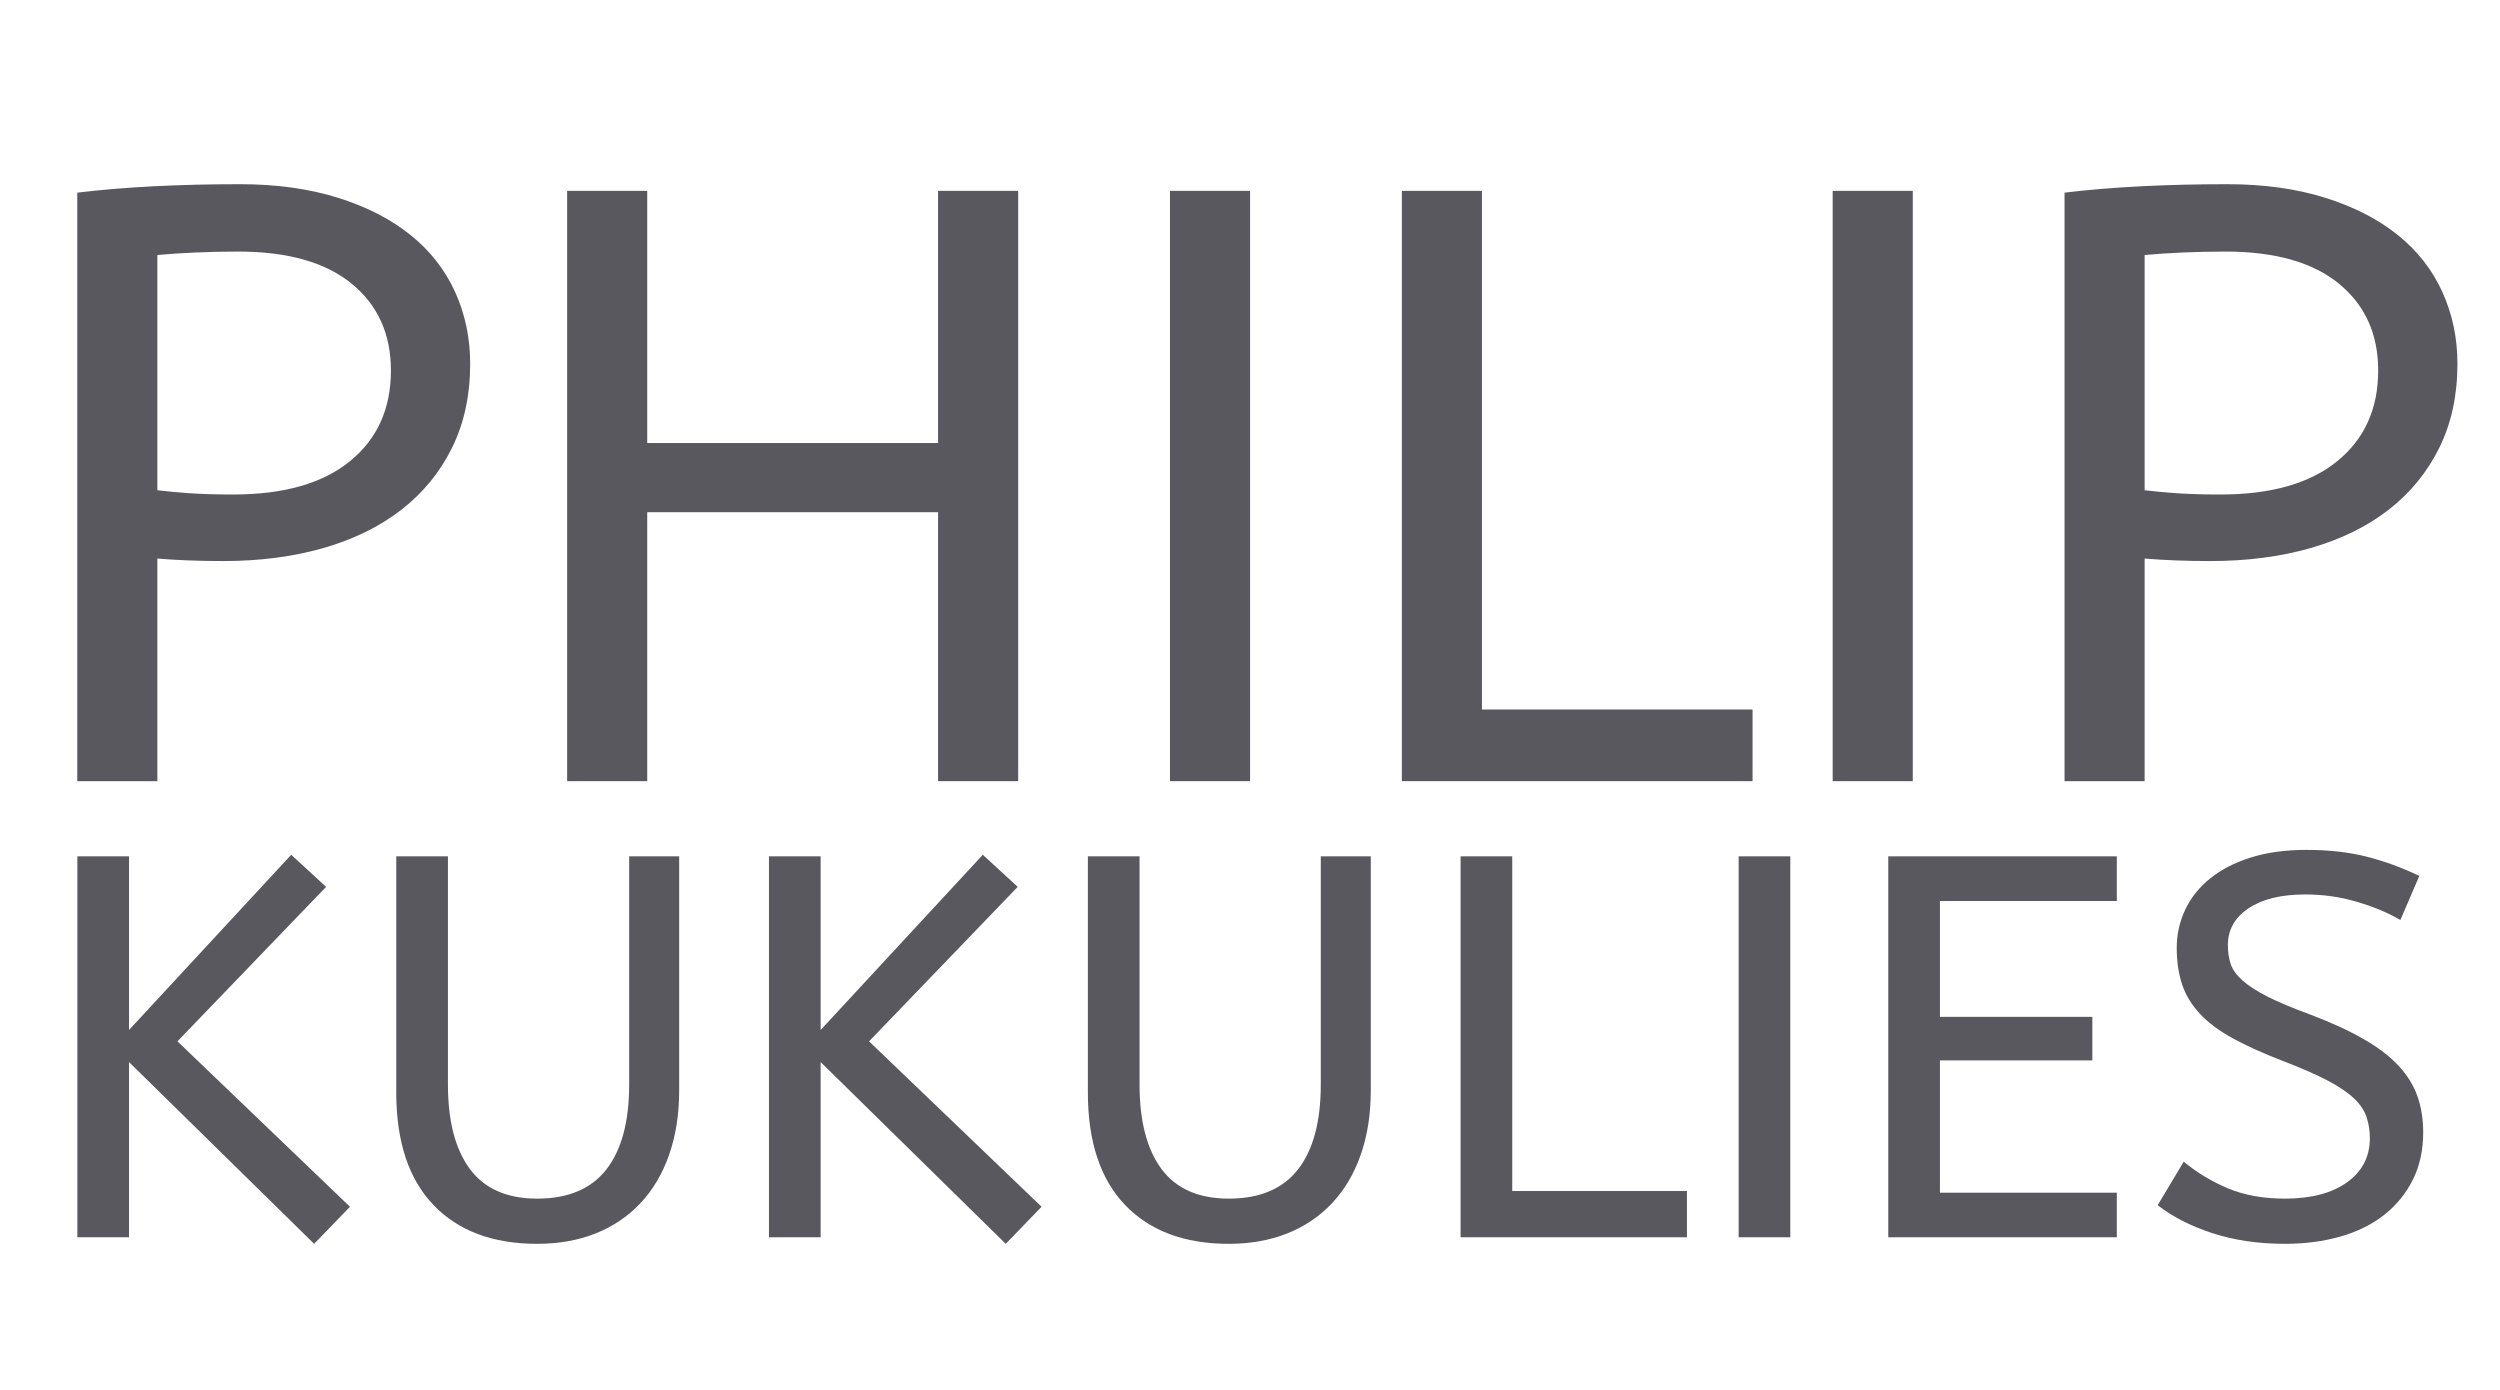
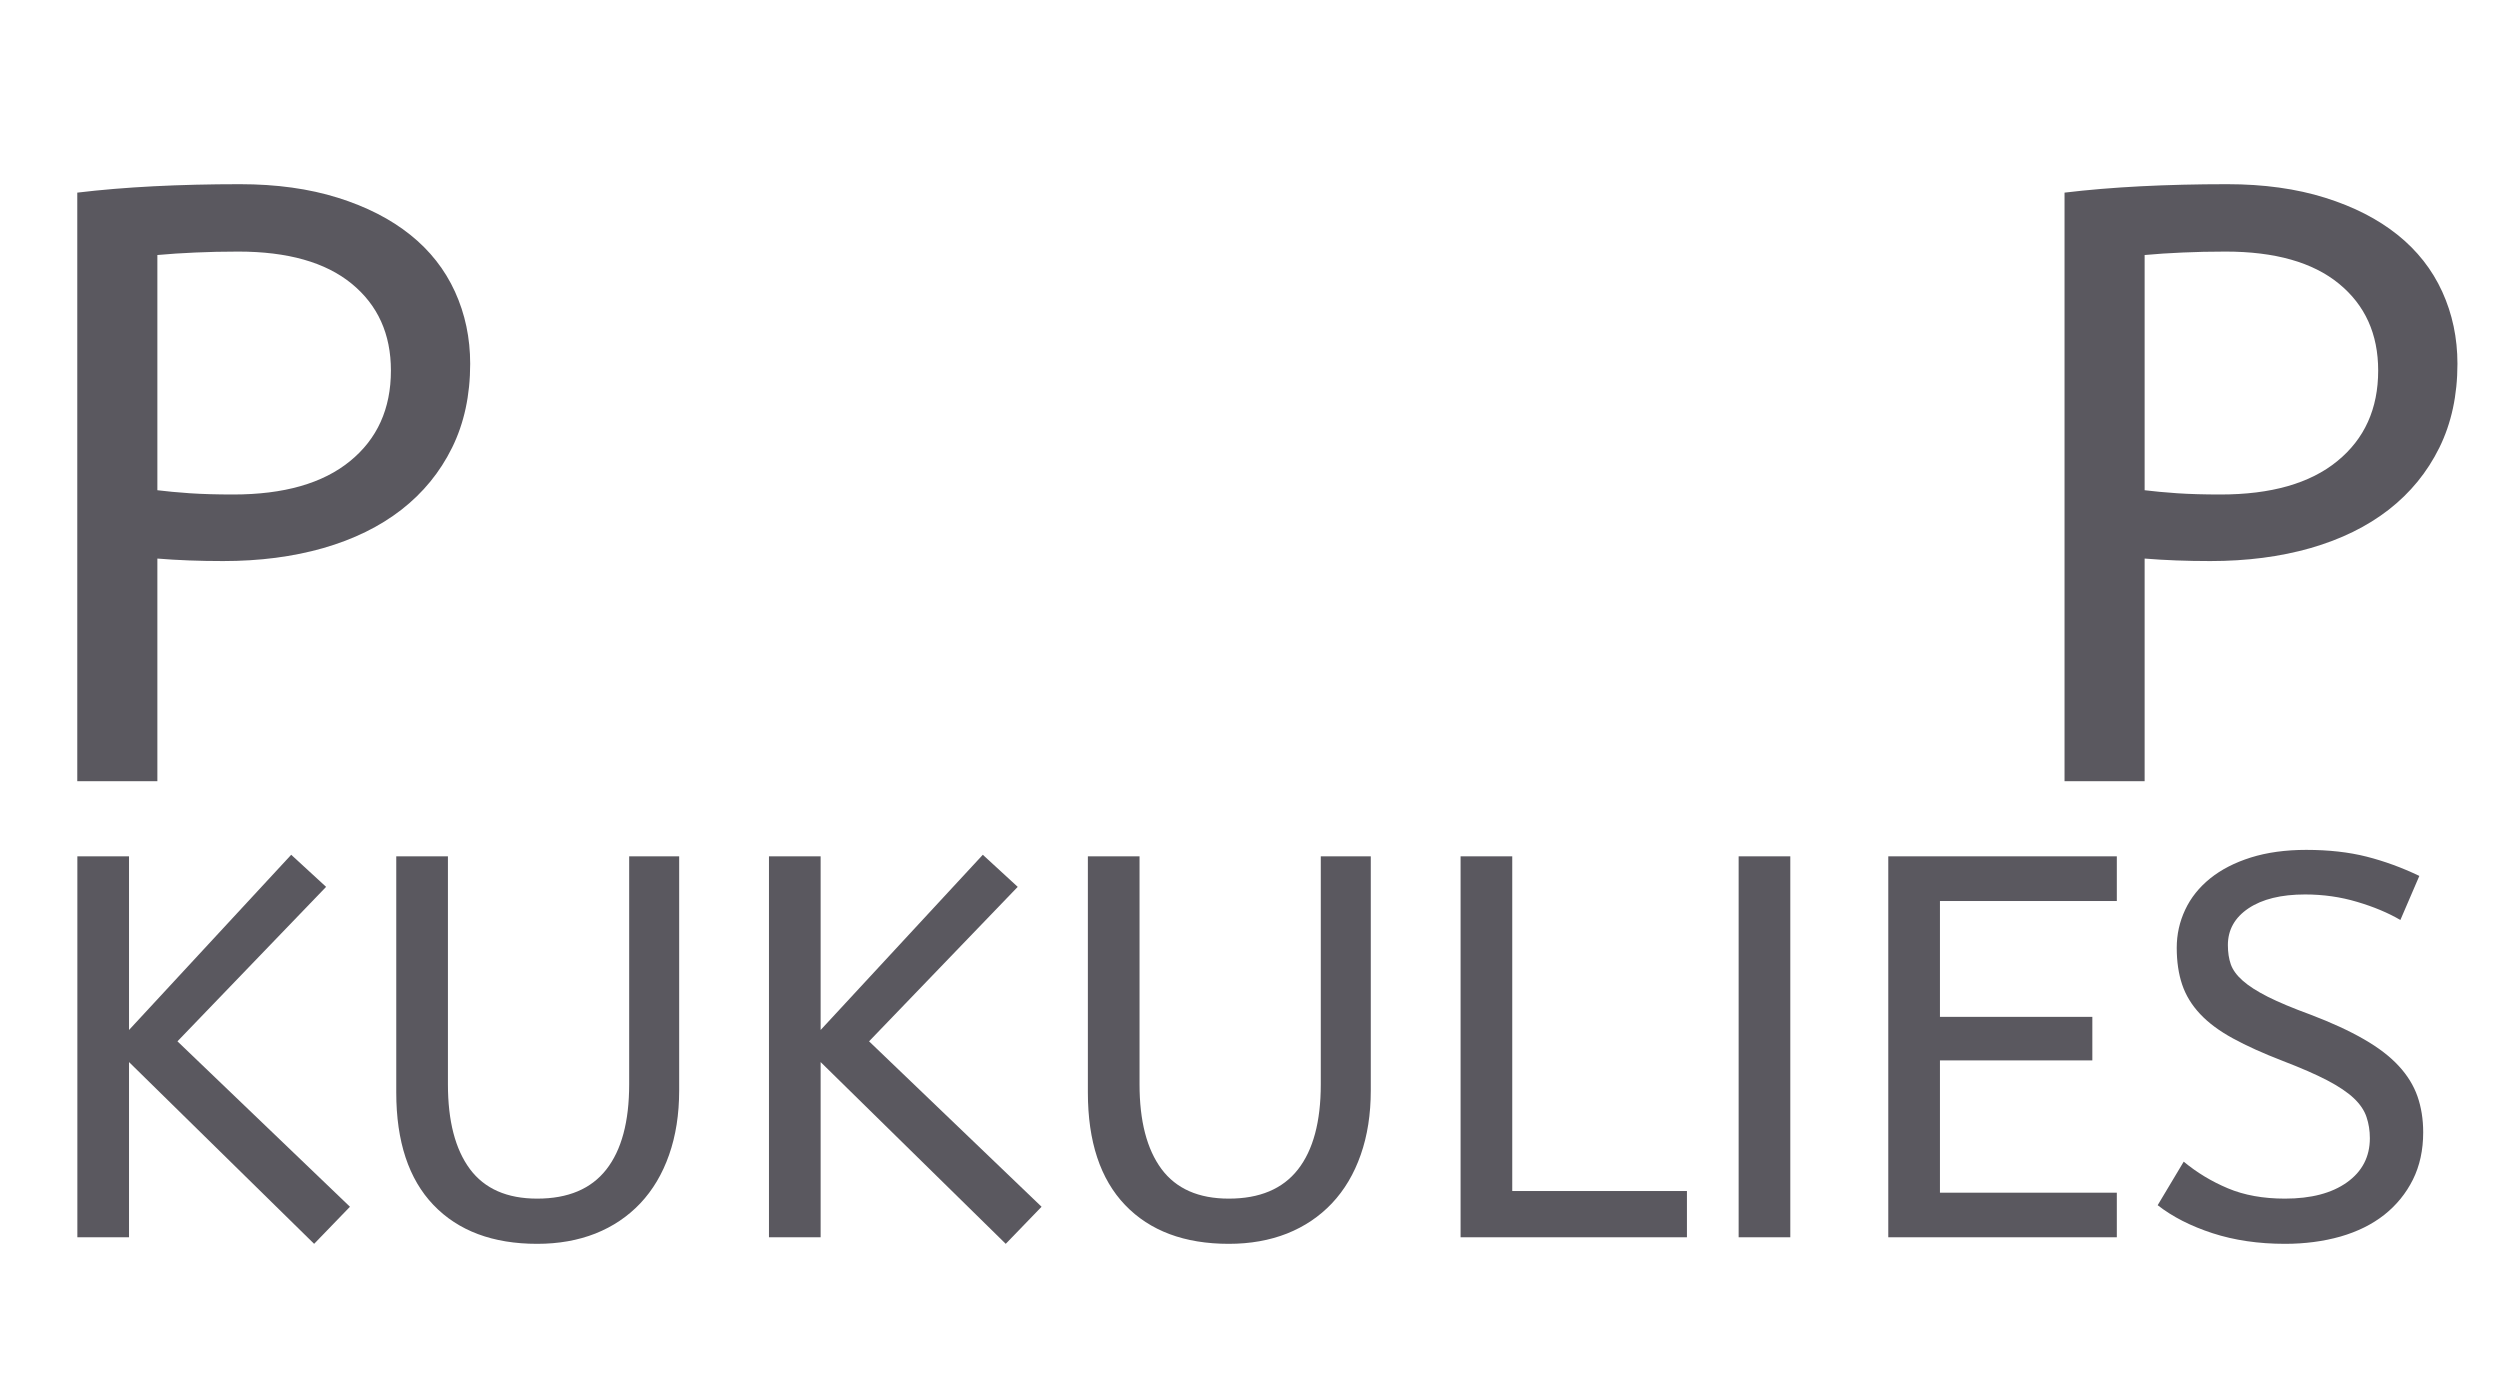
<svg xmlns="http://www.w3.org/2000/svg" xmlns:xlink="http://www.w3.org/1999/xlink" width="375pt" height="208.5pt" viewBox="0 0 375 208.5" version="1.2">
  <defs>
    <g>
      <symbol overflow="visible" id="glyph0-0">
-         <path style="stroke:none;" d="M 13.406 -88.547 L 62.484 -88.547 L 62.484 0 L 13.406 0 Z M 53.875 -8.594 L 53.875 -79.938 L 22.016 -79.938 L 22.016 -8.594 Z M 53.875 -8.594 " />
-       </symbol>
+         </symbol>
      <symbol overflow="visible" id="glyph0-1">
        <path style="stroke:none;" d="M 11.391 -88.281 C 14.93 -88.707 18.742 -89.023 22.828 -89.234 C 26.922 -89.441 31.242 -89.547 35.797 -89.547 C 41.273 -89.547 46.164 -88.867 50.469 -87.516 C 54.77 -86.172 58.395 -84.316 61.344 -81.953 C 64.289 -79.598 66.523 -76.754 68.047 -73.422 C 69.566 -70.086 70.328 -66.484 70.328 -62.609 C 70.328 -57.891 69.422 -53.691 67.609 -50.016 C 65.797 -46.348 63.266 -43.25 60.016 -40.719 C 56.766 -38.195 52.863 -36.281 48.312 -34.969 C 43.758 -33.664 38.742 -33.016 33.266 -33.016 C 29.723 -33.016 26.438 -33.141 23.406 -33.391 L 23.406 0 L 11.391 0 Z M 34.781 -43 C 42.375 -43 48.211 -44.664 52.297 -48 C 56.391 -51.332 58.438 -55.863 58.438 -61.594 C 58.438 -67.07 56.473 -71.414 52.547 -74.625 C 48.629 -77.832 42.961 -79.438 35.547 -79.438 C 33.266 -79.438 31.113 -79.391 29.094 -79.297 C 27.07 -79.211 25.176 -79.086 23.406 -78.922 L 23.406 -43.641 C 24.75 -43.473 26.367 -43.32 28.266 -43.188 C 30.16 -43.062 32.332 -43 34.781 -43 Z M 34.781 -43 " />
      </symbol>
      <symbol overflow="visible" id="glyph0-2">
-         <path style="stroke:none;" d="M 67.031 -40.344 L 23.406 -40.344 L 23.406 0 L 11.391 0 L 11.391 -88.547 L 23.406 -88.547 L 23.406 -50.719 L 67.031 -50.719 L 67.031 -88.547 L 79.047 -88.547 L 79.047 0 L 67.031 0 Z M 67.031 -40.344 " />
-       </symbol>
+         </symbol>
      <symbol overflow="visible" id="glyph0-3">
-         <path style="stroke:none;" d="M 11.391 0 L 11.391 -88.547 L 23.406 -88.547 L 23.406 0 Z M 11.391 0 " />
-       </symbol>
+         </symbol>
      <symbol overflow="visible" id="glyph0-4">
-         <path style="stroke:none;" d="M 64 0 L 11.391 0 L 11.391 -88.547 L 23.406 -88.547 L 23.406 -10.75 L 64 -10.75 Z M 64 0 " />
-       </symbol>
+         </symbol>
      <symbol overflow="visible" id="glyph1-0">
        <path style="stroke:none;" d="M 8.656 -57.141 L 40.328 -57.141 L 40.328 0 L 8.656 0 Z M 34.766 -5.547 L 34.766 -51.594 L 14.203 -51.594 L 14.203 -5.547 Z M 34.766 -5.547 " />
      </symbol>
      <symbol overflow="visible" id="glyph1-1">
        <path style="stroke:none;" d="M 48.234 -4.578 L 42.859 0.984 L 15.094 -26.281 L 15.094 0 L 7.344 0 L 7.344 -57.141 L 15.094 -57.141 L 15.094 -31.094 L 39.422 -57.375 L 44.656 -52.562 L 22.359 -29.391 Z M 48.234 -4.578 " />
      </symbol>
      <symbol overflow="visible" id="glyph1-2">
        <path style="stroke:none;" d="M 41.062 -57.141 L 48.562 -57.141 L 48.562 -22.031 C 48.562 -18.445 48.055 -15.223 47.047 -12.359 C 46.047 -9.504 44.609 -7.082 42.734 -5.094 C 40.859 -3.113 38.613 -1.602 36 -0.562 C 33.383 0.469 30.473 0.984 27.266 0.984 C 20.617 0.984 15.43 -0.957 11.703 -4.844 C 7.984 -8.738 6.125 -14.363 6.125 -21.719 L 6.125 -57.141 L 13.875 -57.141 L 13.875 -22.938 C 13.875 -17.438 14.973 -13.203 17.172 -10.234 C 19.379 -7.273 22.742 -5.797 27.266 -5.797 C 31.891 -5.797 35.344 -7.25 37.625 -10.156 C 39.914 -13.07 41.062 -17.332 41.062 -22.938 Z M 41.062 -57.141 " />
      </symbol>
      <symbol overflow="visible" id="glyph1-3">
        <path style="stroke:none;" d="M 41.297 0 L 7.344 0 L 7.344 -57.141 L 15.094 -57.141 L 15.094 -6.938 L 41.297 -6.938 Z M 41.297 0 " />
      </symbol>
      <symbol overflow="visible" id="glyph1-4">
        <path style="stroke:none;" d="M 7.344 0 L 7.344 -57.141 L 15.094 -57.141 L 15.094 0 Z M 7.344 0 " />
      </symbol>
      <symbol overflow="visible" id="glyph1-5">
        <path style="stroke:none;" d="M 7.344 -57.141 L 41.625 -57.141 L 41.625 -50.438 L 15.094 -50.438 L 15.094 -33.062 L 37.953 -33.062 L 37.953 -26.531 L 15.094 -26.531 L 15.094 -6.688 L 41.625 -6.688 L 41.625 0 L 7.344 0 Z M 7.344 -57.141 " />
      </symbol>
      <symbol overflow="visible" id="glyph1-6">
        <path style="stroke:none;" d="M 6.359 -11.344 C 8.328 -9.707 10.535 -8.375 12.984 -7.344 C 15.43 -6.312 18.285 -5.797 21.547 -5.797 C 25.461 -5.797 28.562 -6.609 30.844 -8.234 C 33.133 -9.867 34.281 -12.078 34.281 -14.859 C 34.281 -15.992 34.113 -17.051 33.781 -18.031 C 33.457 -19.02 32.82 -19.961 31.875 -20.859 C 30.926 -21.754 29.594 -22.648 27.875 -23.547 C 26.156 -24.441 23.938 -25.41 21.219 -26.453 C 18.281 -27.586 15.789 -28.711 13.75 -29.828 C 11.707 -30.941 10.062 -32.164 8.812 -33.5 C 7.562 -34.832 6.664 -36.301 6.125 -37.906 C 5.582 -39.52 5.312 -41.359 5.312 -43.422 C 5.312 -45.43 5.734 -47.332 6.578 -49.125 C 7.422 -50.926 8.672 -52.492 10.328 -53.828 C 11.984 -55.16 14.02 -56.207 16.438 -56.969 C 18.863 -57.727 21.629 -58.109 24.734 -58.109 C 28.109 -58.109 31.129 -57.77 33.797 -57.094 C 36.461 -56.414 39.098 -55.453 41.703 -54.203 L 38.859 -47.594 C 37.004 -48.676 34.836 -49.582 32.359 -50.312 C 29.891 -51.051 27.289 -51.422 24.562 -51.422 C 20.977 -51.422 18.148 -50.727 16.078 -49.344 C 14.016 -47.957 12.984 -46.117 12.984 -43.828 C 12.984 -42.742 13.129 -41.781 13.422 -40.938 C 13.723 -40.094 14.32 -39.273 15.219 -38.484 C 16.113 -37.691 17.363 -36.891 18.969 -36.078 C 20.582 -35.266 22.723 -34.367 25.391 -33.391 C 28.547 -32.191 31.211 -30.961 33.391 -29.703 C 35.566 -28.453 37.305 -27.117 38.609 -25.703 C 39.91 -24.297 40.848 -22.773 41.422 -21.141 C 41.992 -19.504 42.281 -17.707 42.281 -15.75 C 42.281 -13.082 41.766 -10.711 40.734 -8.641 C 39.703 -6.578 38.273 -4.82 36.453 -3.375 C 34.629 -1.938 32.438 -0.848 29.875 -0.109 C 27.312 0.617 24.535 0.984 21.547 0.984 C 17.578 0.984 13.957 0.453 10.688 -0.609 C 7.426 -1.672 4.68 -3.07 2.453 -4.812 Z M 6.359 -11.344 " />
      </symbol>
    </g>
  </defs>
  <g id="surface1">
    <g style="fill:rgb(35.289%,34.509%,37.25%);fill-opacity:1;">
      <use xlink:href="#glyph0-1" x="0.2" y="117.175" />
    </g>
    <g style="fill:rgb(35.289%,34.509%,37.25%);fill-opacity:1;">
      <use xlink:href="#glyph0-2" x="73.679" y="117.175" />
    </g>
    <g style="fill:rgb(35.289%,34.509%,37.25%);fill-opacity:1;">
      <use xlink:href="#glyph0-3" x="164.105" y="117.175" />
    </g>
    <g style="fill:rgb(35.289%,34.509%,37.25%);fill-opacity:1;">
      <use xlink:href="#glyph0-4" x="198.884" y="117.175" />
    </g>
    <g style="fill:rgb(35.289%,34.509%,37.25%);fill-opacity:1;">
      <use xlink:href="#glyph0-3" x="263.51" y="117.175" />
    </g>
    <g style="fill:rgb(35.289%,34.509%,37.25%);fill-opacity:1;">
      <use xlink:href="#glyph0-1" x="298.289" y="117.175" />
    </g>
    <g style="fill:rgb(35.289%,34.509%,37.25%);fill-opacity:1;">
      <use xlink:href="#glyph1-1" x="4.259" y="185.591" />
    </g>
    <g style="fill:rgb(35.289%,34.509%,37.25%);fill-opacity:1;">
      <use xlink:href="#glyph1-2" x="53.314" y="185.591" />
    </g>
    <g style="fill:rgb(35.289%,34.509%,37.25%);fill-opacity:1;">
      <use xlink:href="#glyph1-1" x="108.001" y="185.591" />
    </g>
    <g style="fill:rgb(35.289%,34.509%,37.25%);fill-opacity:1;">
      <use xlink:href="#glyph1-2" x="157.056" y="185.591" />
    </g>
    <g style="fill:rgb(35.289%,34.509%,37.25%);fill-opacity:1;">
      <use xlink:href="#glyph1-3" x="211.743" y="185.591" />
    </g>
    <g style="fill:rgb(35.289%,34.509%,37.25%);fill-opacity:1;">
      <use xlink:href="#glyph1-4" x="253.452" y="185.591" />
    </g>
    <g style="fill:rgb(35.289%,34.509%,37.25%);fill-opacity:1;">
      <use xlink:href="#glyph1-5" x="275.898" y="185.591" />
    </g>
    <g style="fill:rgb(35.289%,34.509%,37.25%);fill-opacity:1;">
      <use xlink:href="#glyph1-6" x="321.198" y="185.591" />
    </g>
  </g>
</svg>